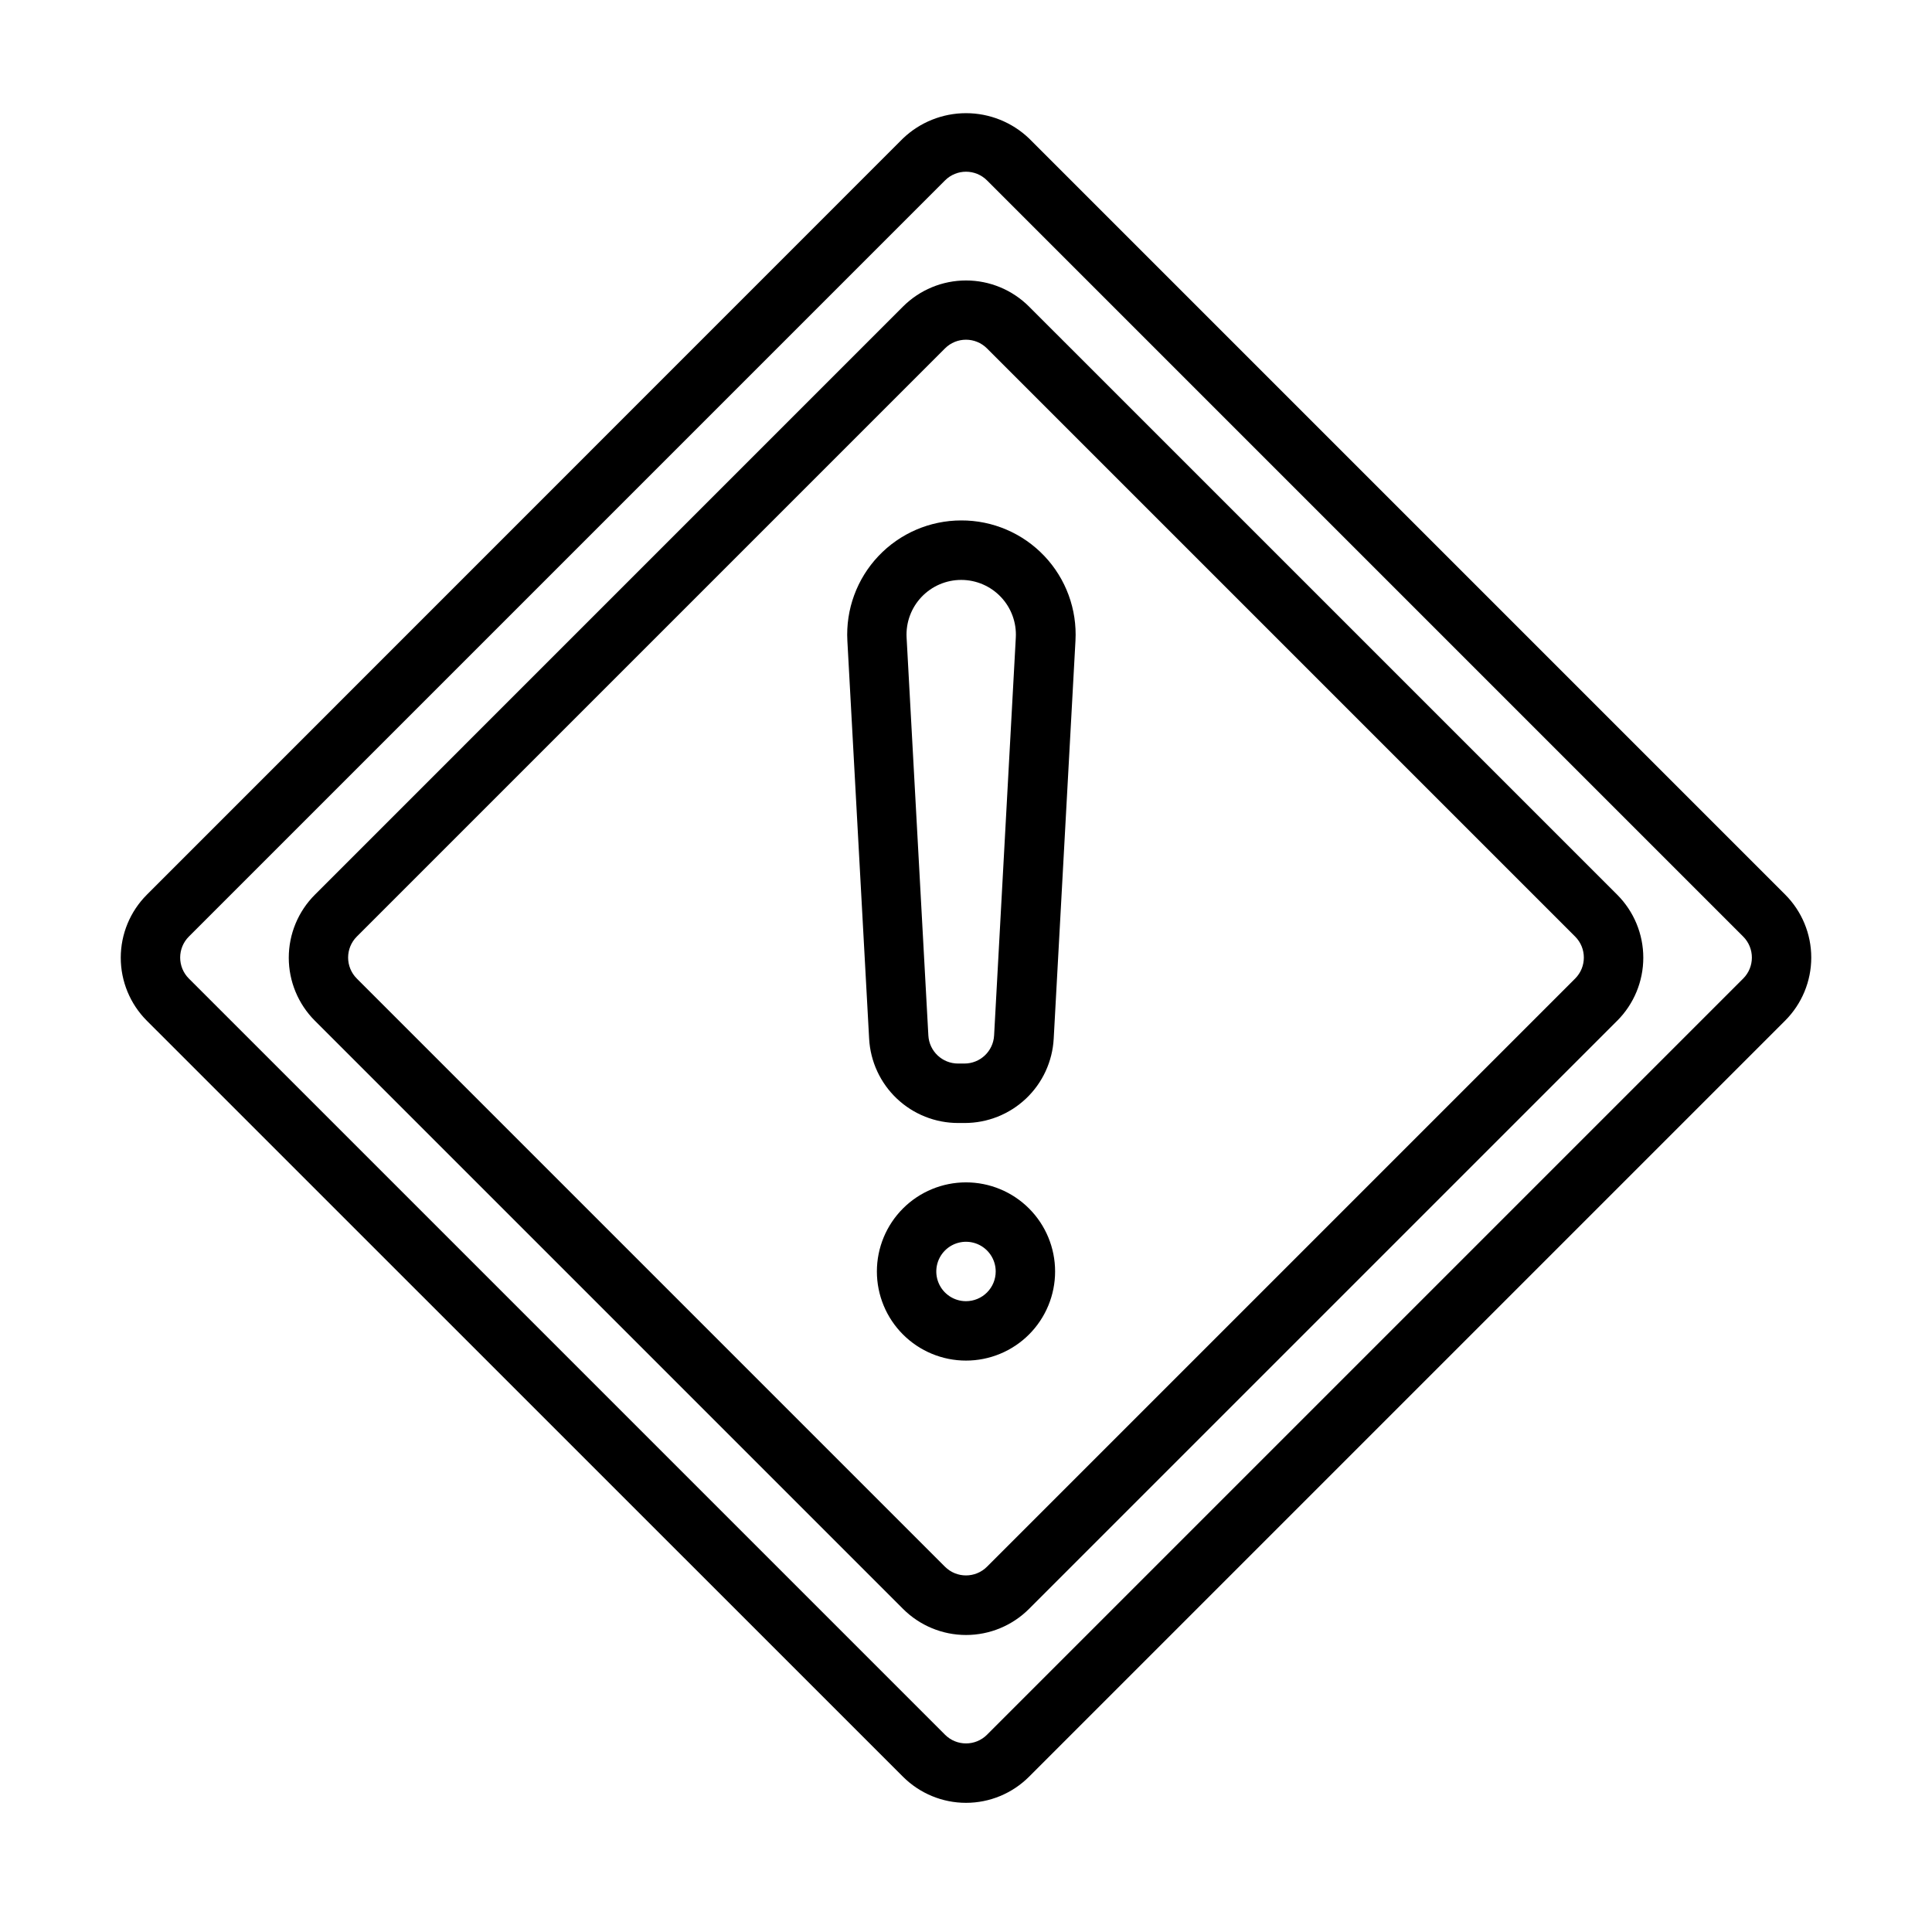
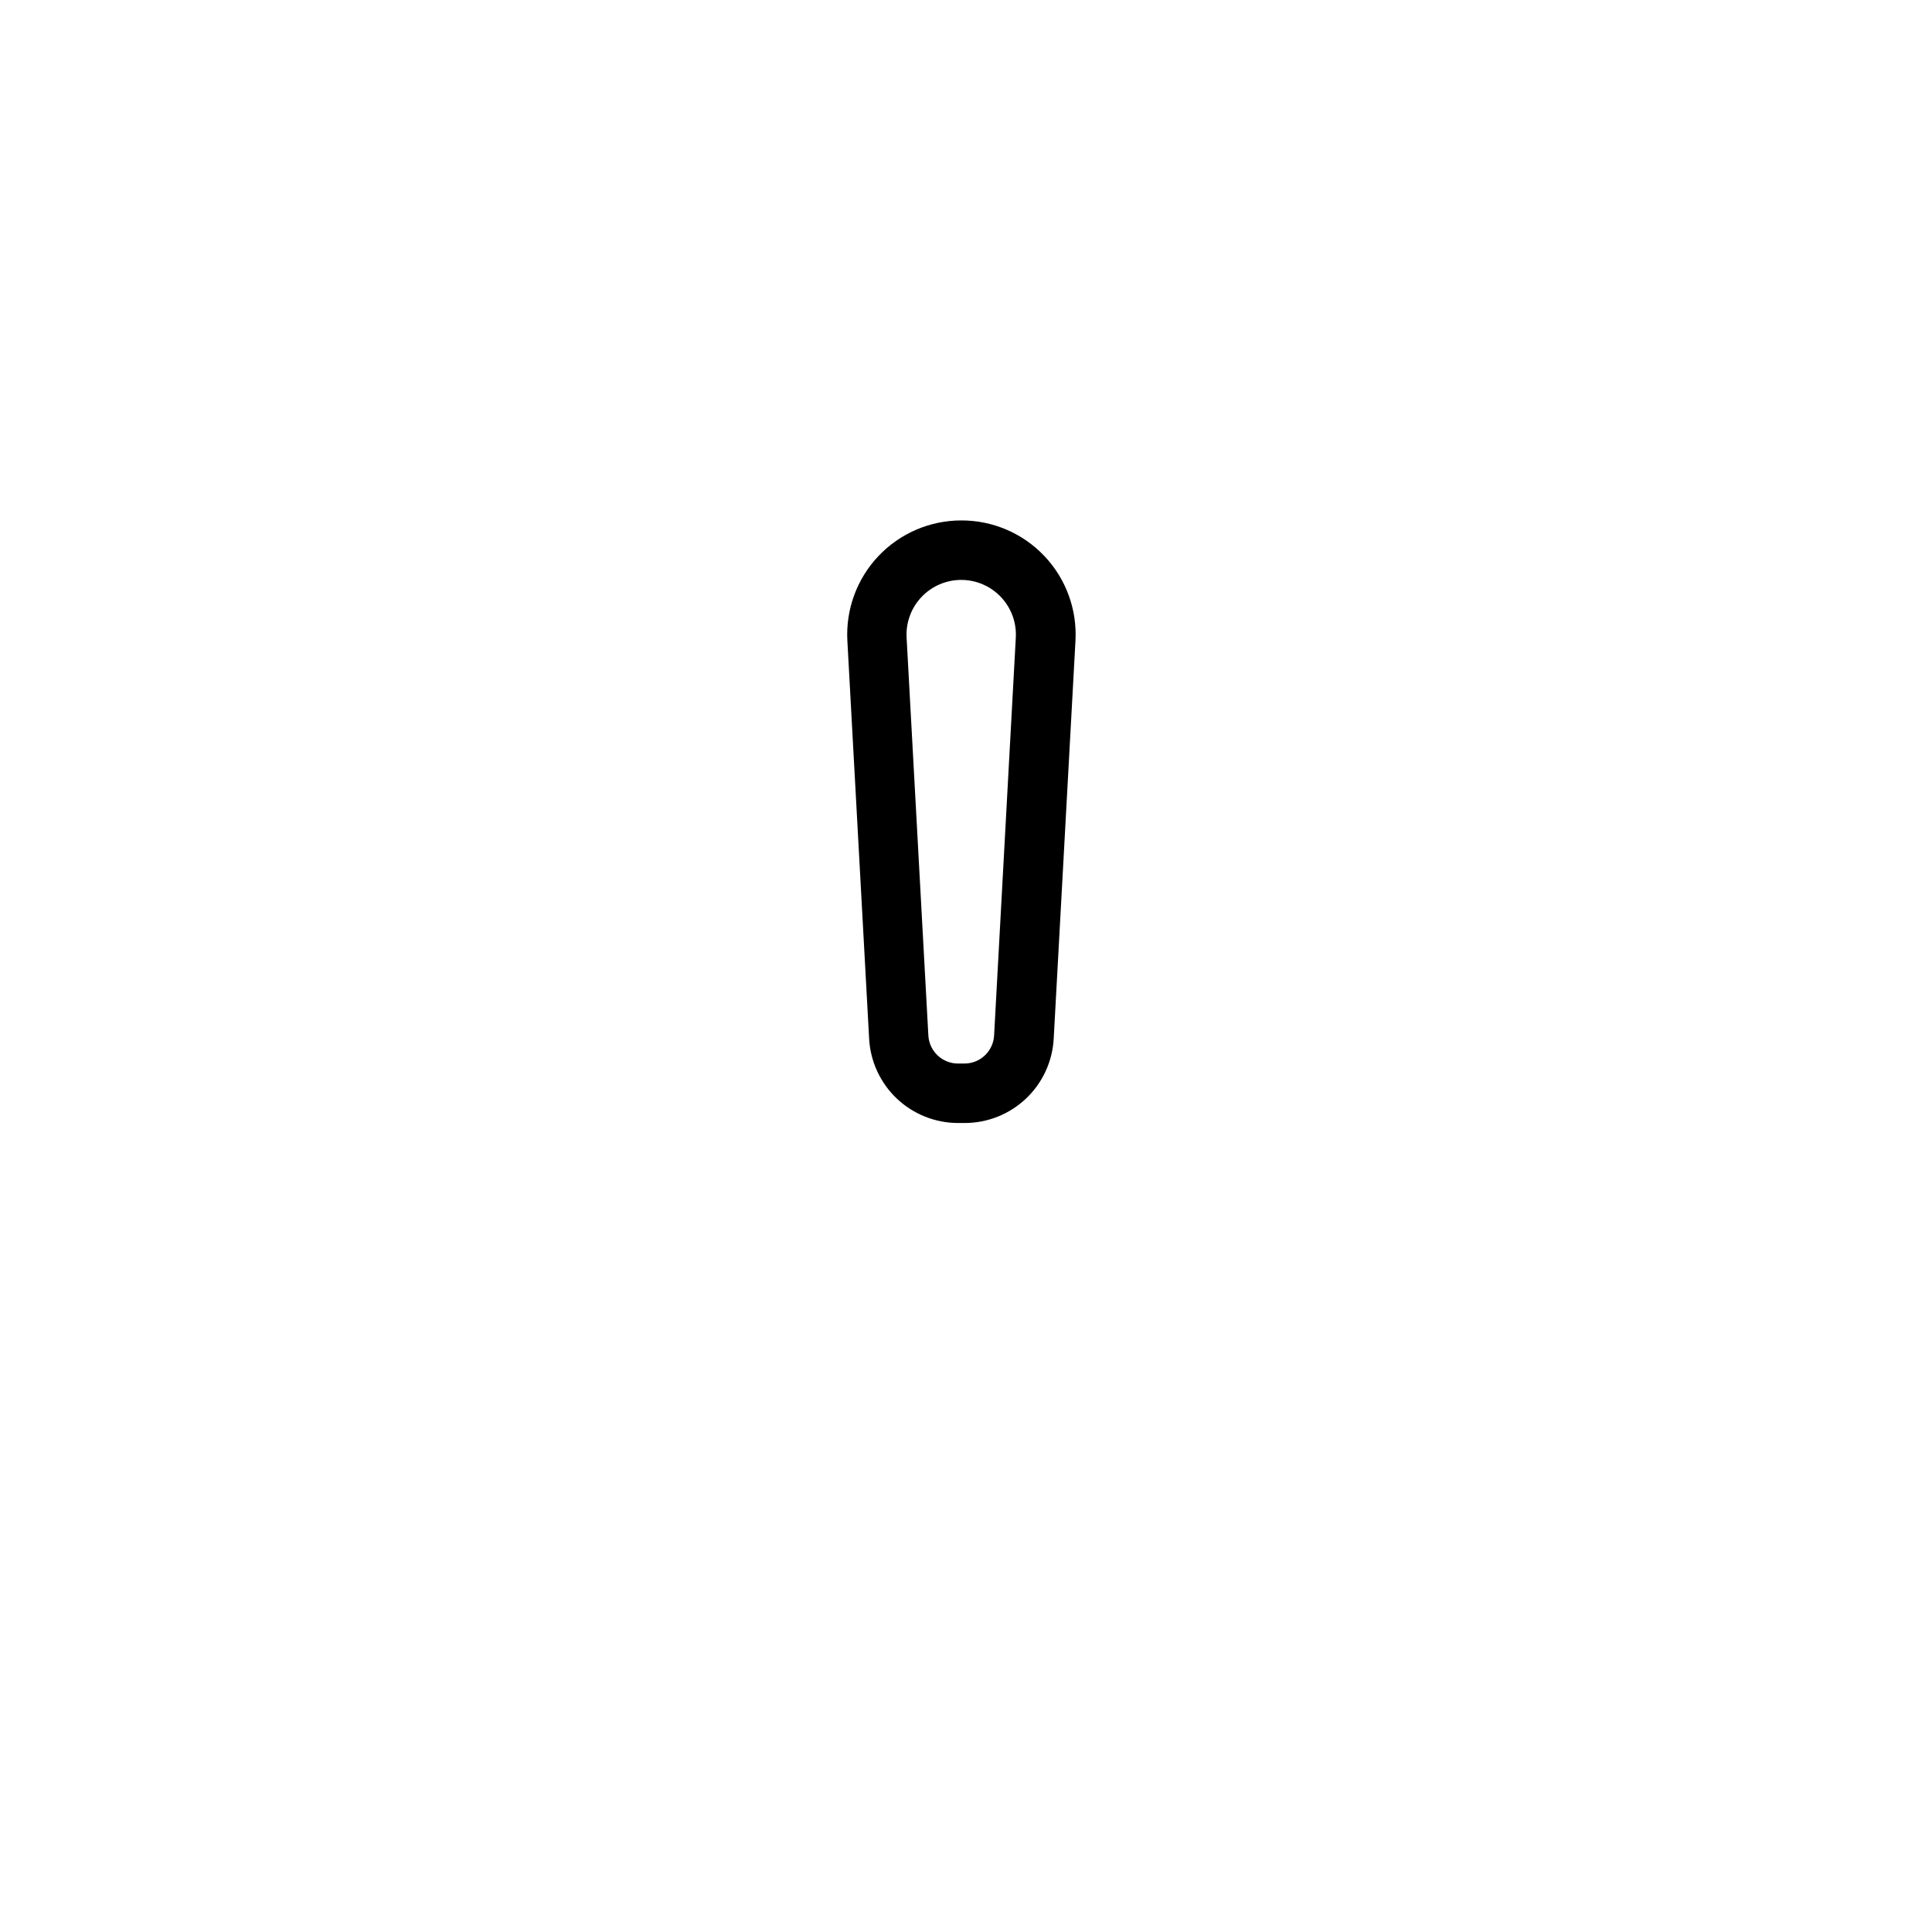
<svg xmlns="http://www.w3.org/2000/svg" fill="#000000" width="800px" height="800px" version="1.1" viewBox="144 144 512 512">
  <g>
-     <path d="m416.7 225.24c-4.43-4.426-10.434-6.914-16.695-6.914s-12.27 2.488-16.699 6.914l-155.86 155.87c-4.43 4.43-6.918 10.434-6.918 16.695s2.488 12.27 6.918 16.699l155.87 155.87-0.004-0.004c4.43 4.43 10.438 6.918 16.699 6.918 6.262 0 12.266-2.488 16.695-6.918l155.87-155.87v0.004c4.426-4.43 6.914-10.438 6.914-16.699s-2.488-12.266-6.914-16.695zm144.73 178.09-155.87 155.87c-3.074 3.07-8.055 3.07-11.129 0l-155.87-155.87c-3.074-3.074-3.074-8.059 0-11.129l155.87-155.87c3.074-3.074 8.055-3.074 11.129 0l155.87 155.87c3.074 3.07 3.074 8.055 0 11.129z" />
-     <path d="m416.7 180.68c-4.5-4.293-10.477-6.688-16.695-6.688s-12.199 2.394-16.699 6.688l-200.39 200.43c-4.426 4.43-6.914 10.434-6.914 16.695s2.488 12.27 6.914 16.699l200.39 200.35c4.43 4.426 10.438 6.914 16.699 6.914s12.266-2.488 16.695-6.914l200.39-200.39c4.426-4.43 6.914-10.438 6.914-16.699s-2.488-12.266-6.914-16.695zm189.26 222.65-200.39 200.39c-3.074 3.074-8.055 3.074-11.129 0l-200.39-200.39c-3.074-3.074-3.074-8.059 0-11.129l200.39-200.39c3.074-3.074 8.055-3.074 11.129 0l200.39 200.39c3.074 3.07 3.074 8.055 0 11.129z" />
    <path d="m398.74 281.92c-8.305 0-16.242 3.418-21.949 9.449-5.707 6.027-8.684 14.141-8.23 22.434l5.769 105.48c0.332 6.035 2.965 11.719 7.356 15.871 4.394 4.152 10.215 6.461 16.262 6.453h1.676c6.047 0.008 11.863-2.301 16.258-6.453 4.394-4.152 7.027-9.836 7.359-15.871l5.769-105.48c0.457-8.309-2.531-16.438-8.258-22.469-5.731-6.035-13.691-9.441-22.012-9.414zm8.707 136.49c-0.23 4.18-3.688 7.445-7.871 7.441h-1.676c-4.188 0.004-7.644-3.262-7.875-7.441l-5.769-105.48c-0.207-3.969 1.227-7.848 3.961-10.73 2.738-2.883 6.539-4.516 10.512-4.516 3.977 0 7.777 1.633 10.512 4.516 2.738 2.883 4.168 6.762 3.961 10.73z" />
-     <path d="m400 457.34c-6.266 0-12.273 2.488-16.699 6.914-4.43 4.43-6.918 10.438-6.918 16.699 0 6.266 2.488 12.273 6.918 16.699 4.426 4.43 10.434 6.918 16.699 6.918 6.262 0 12.27-2.488 16.699-6.918 4.426-4.426 6.914-10.434 6.914-16.699 0-6.262-2.488-12.27-6.914-16.699-4.43-4.426-10.438-6.914-16.699-6.914zm0 31.488c-3.184 0-6.055-1.918-7.273-4.859-1.219-2.945-0.547-6.328 1.707-8.582 2.25-2.25 5.637-2.922 8.578-1.707 2.941 1.219 4.859 4.09 4.859 7.273 0 2.09-0.828 4.09-2.305 5.566-1.477 1.477-3.481 2.309-5.566 2.309z" />
  </g>
</svg>